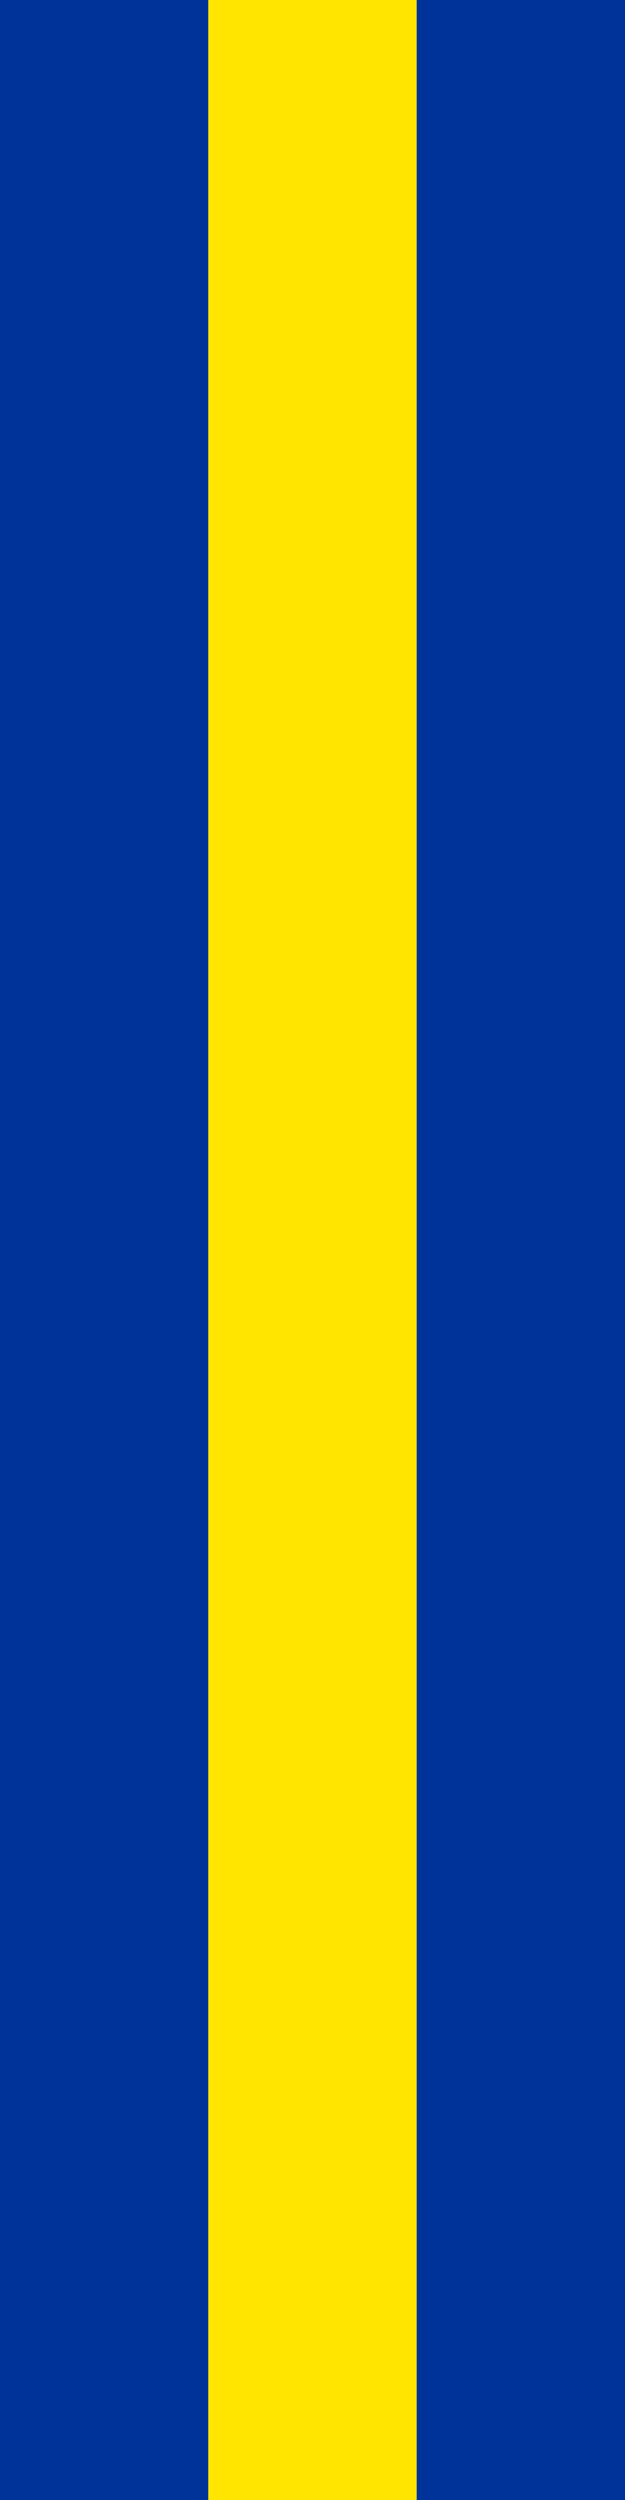
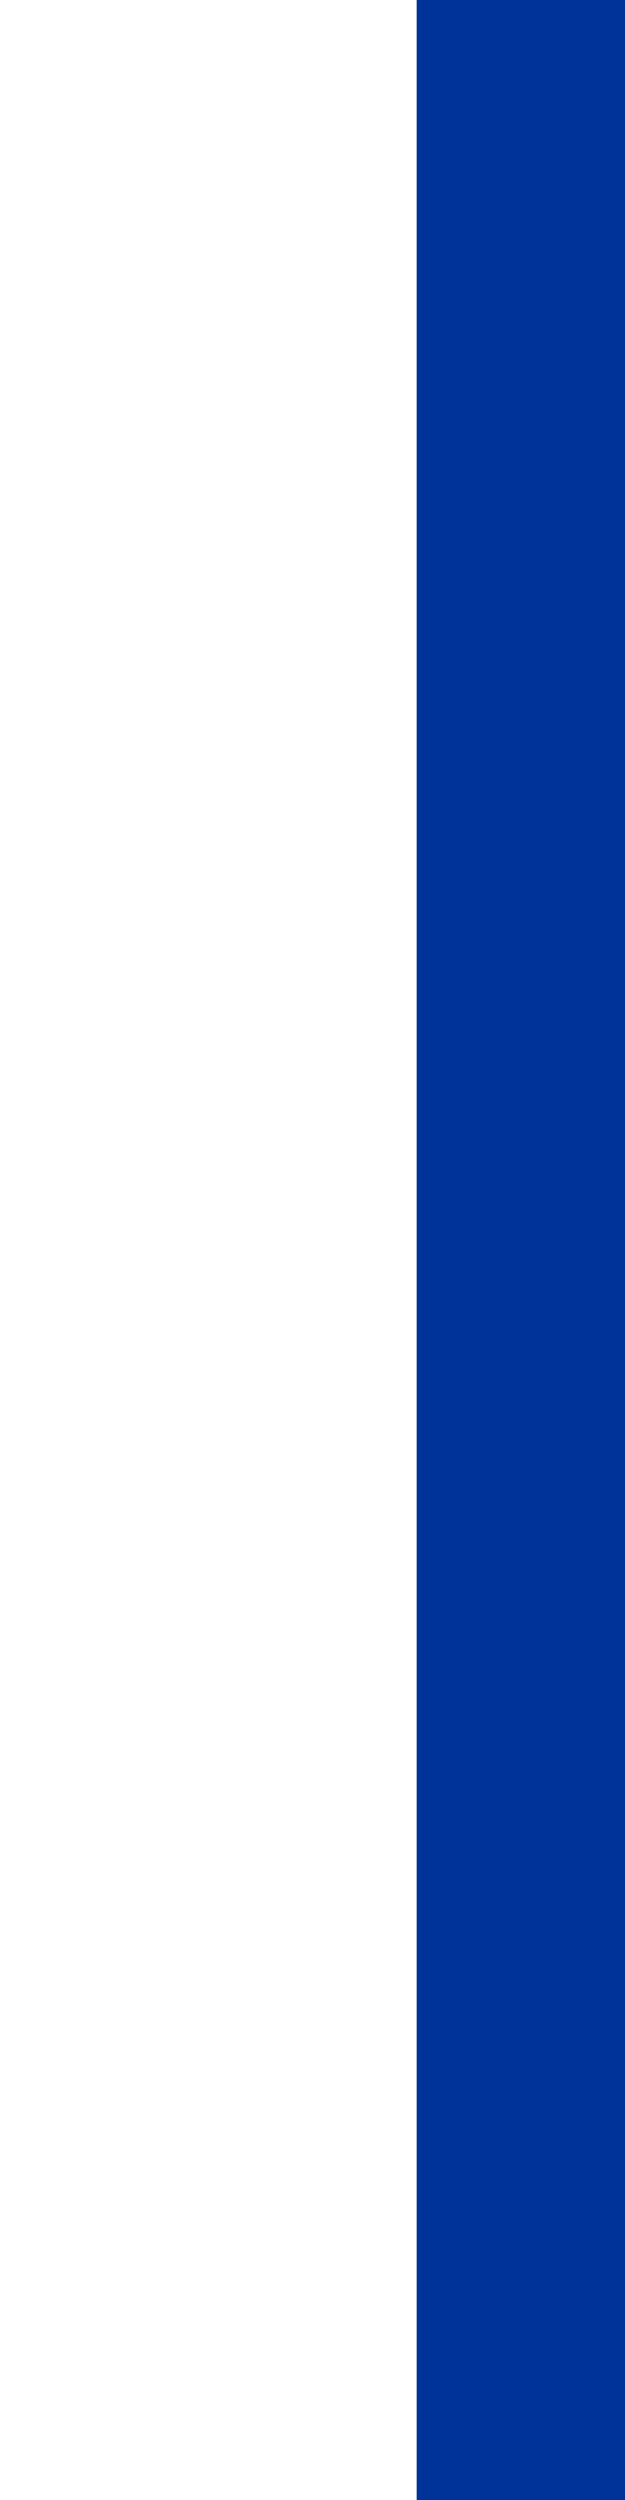
<svg xmlns="http://www.w3.org/2000/svg" version="1.1" width="600" height="2400" id="Flag_of_Gamprin1">
-   <rect width="200" height="2400" fill="rgb(0,51,153)" />
-   <rect width="200" height="2400" x="200" fill="rgb(255,229,0)" />
  <rect width="200" height="2400" x="400" fill="rgb(0,51,153)" />
</svg>